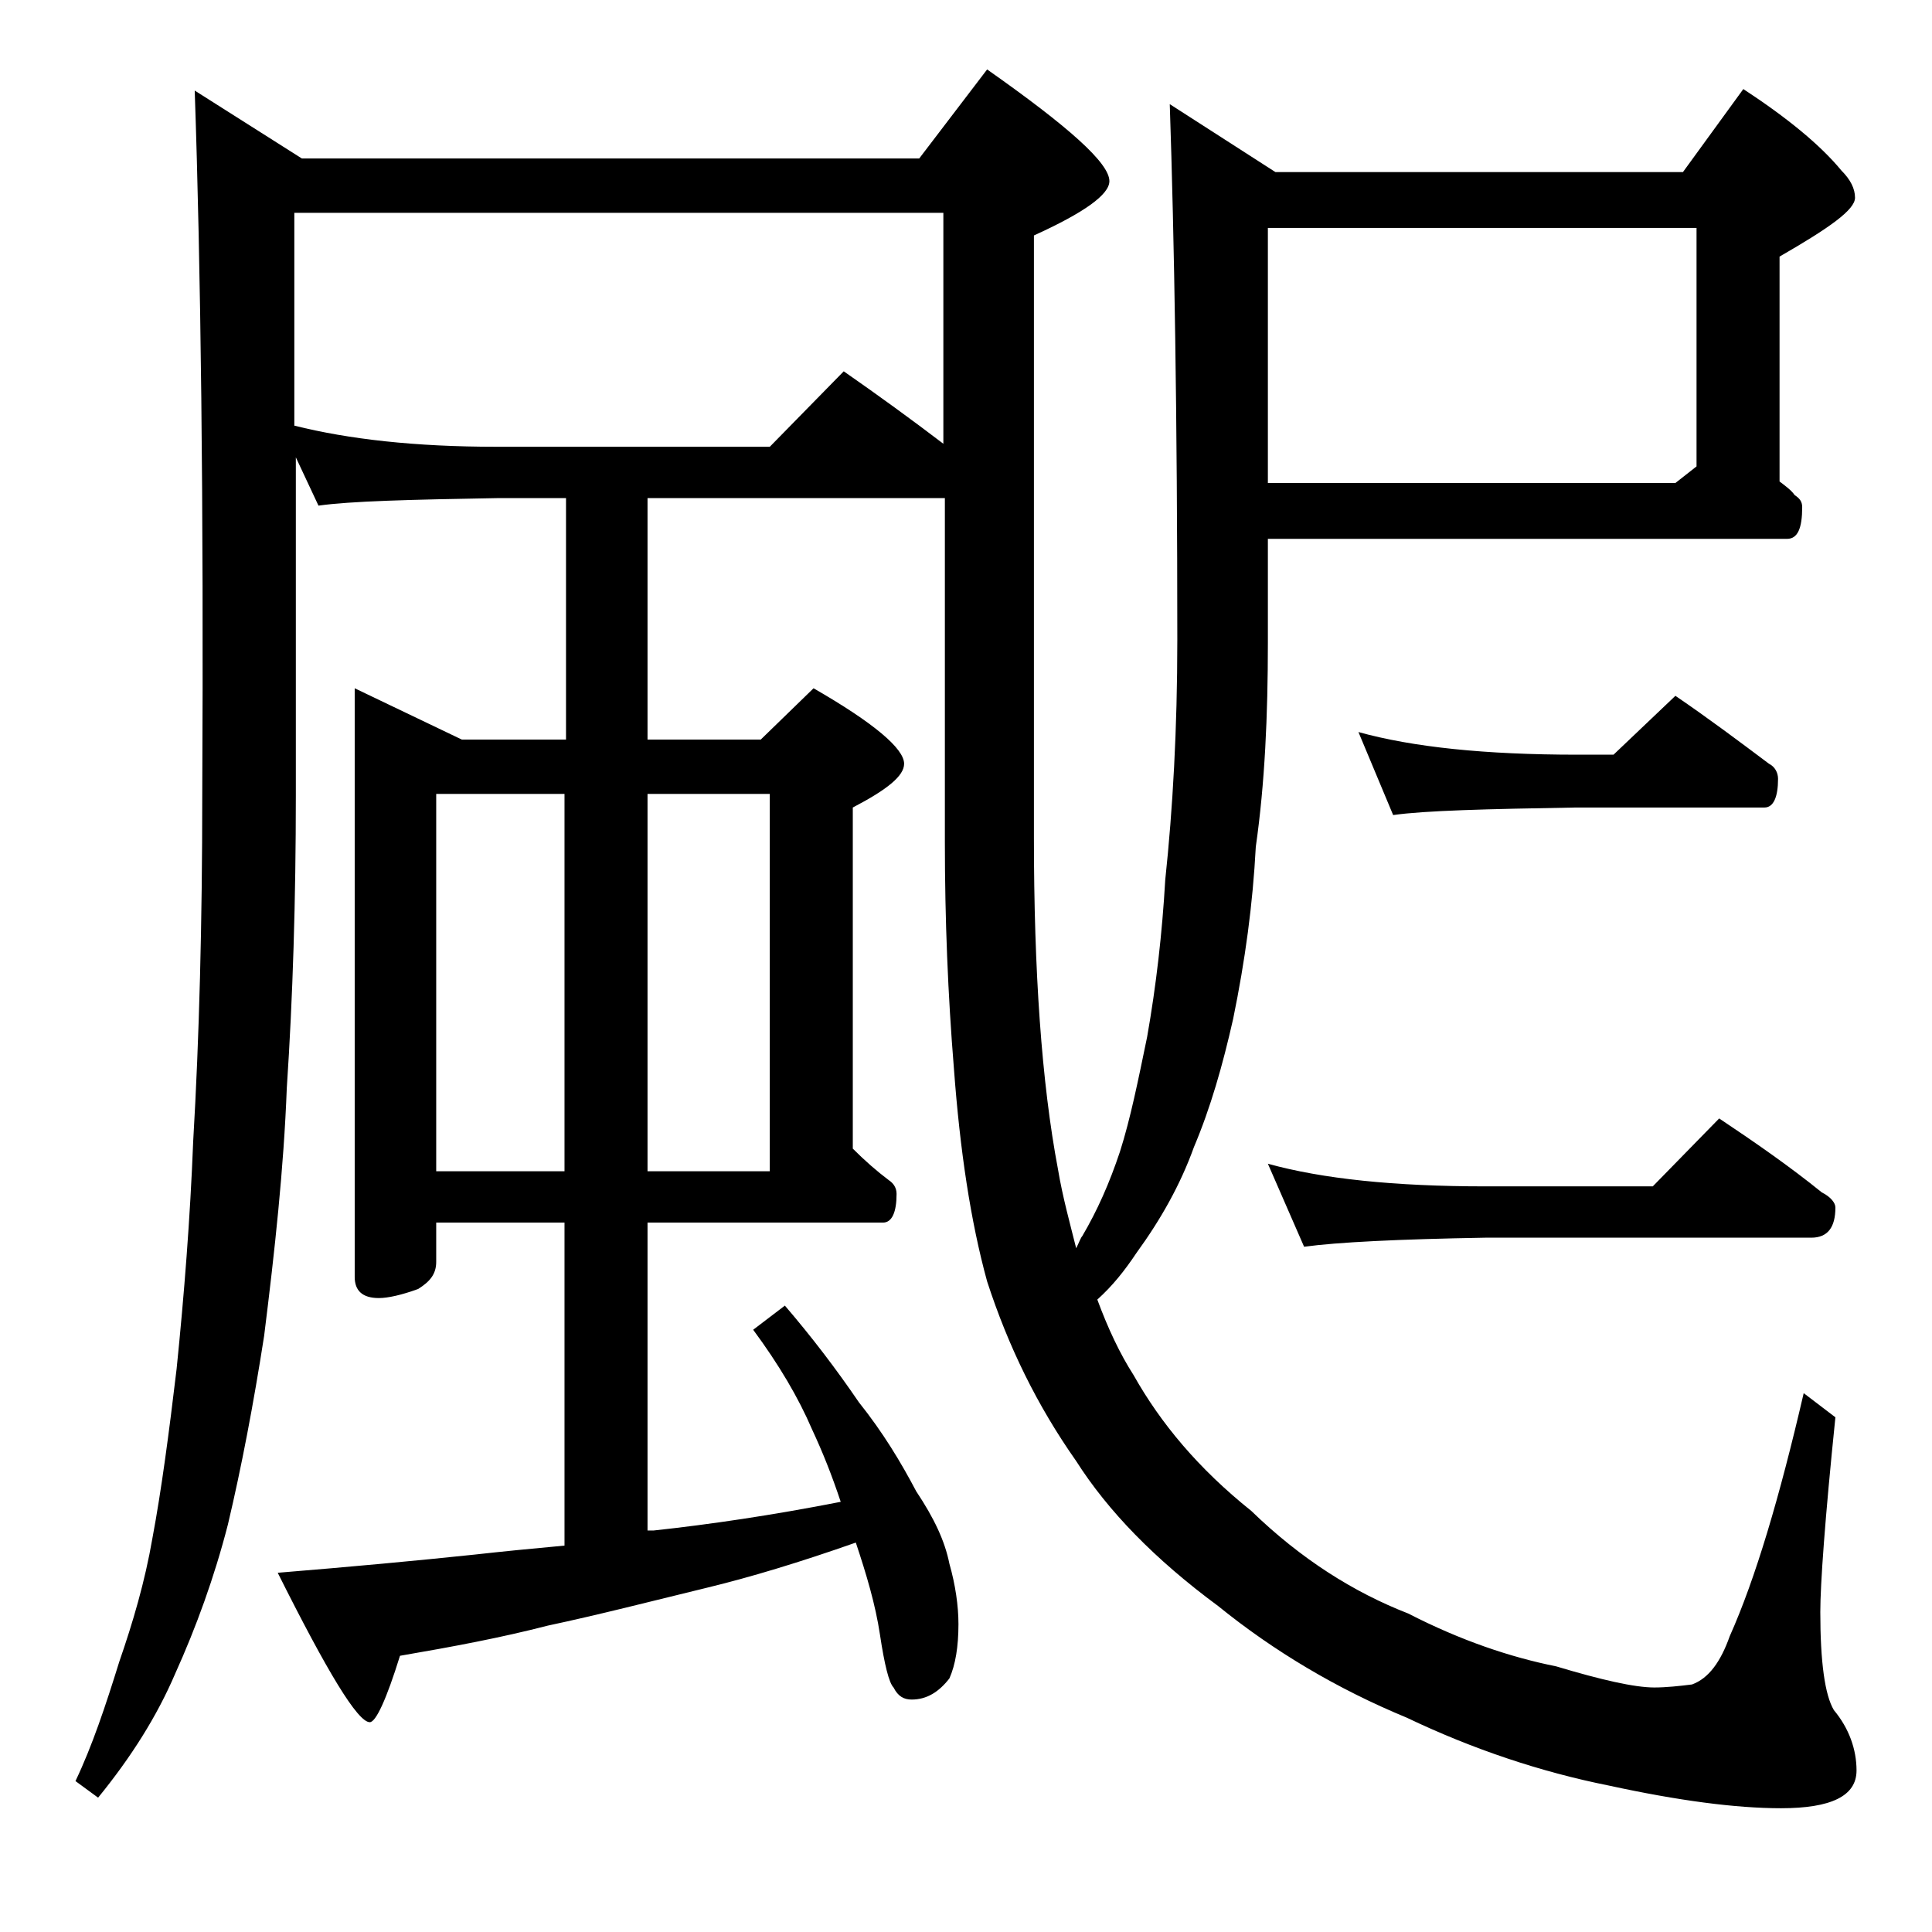
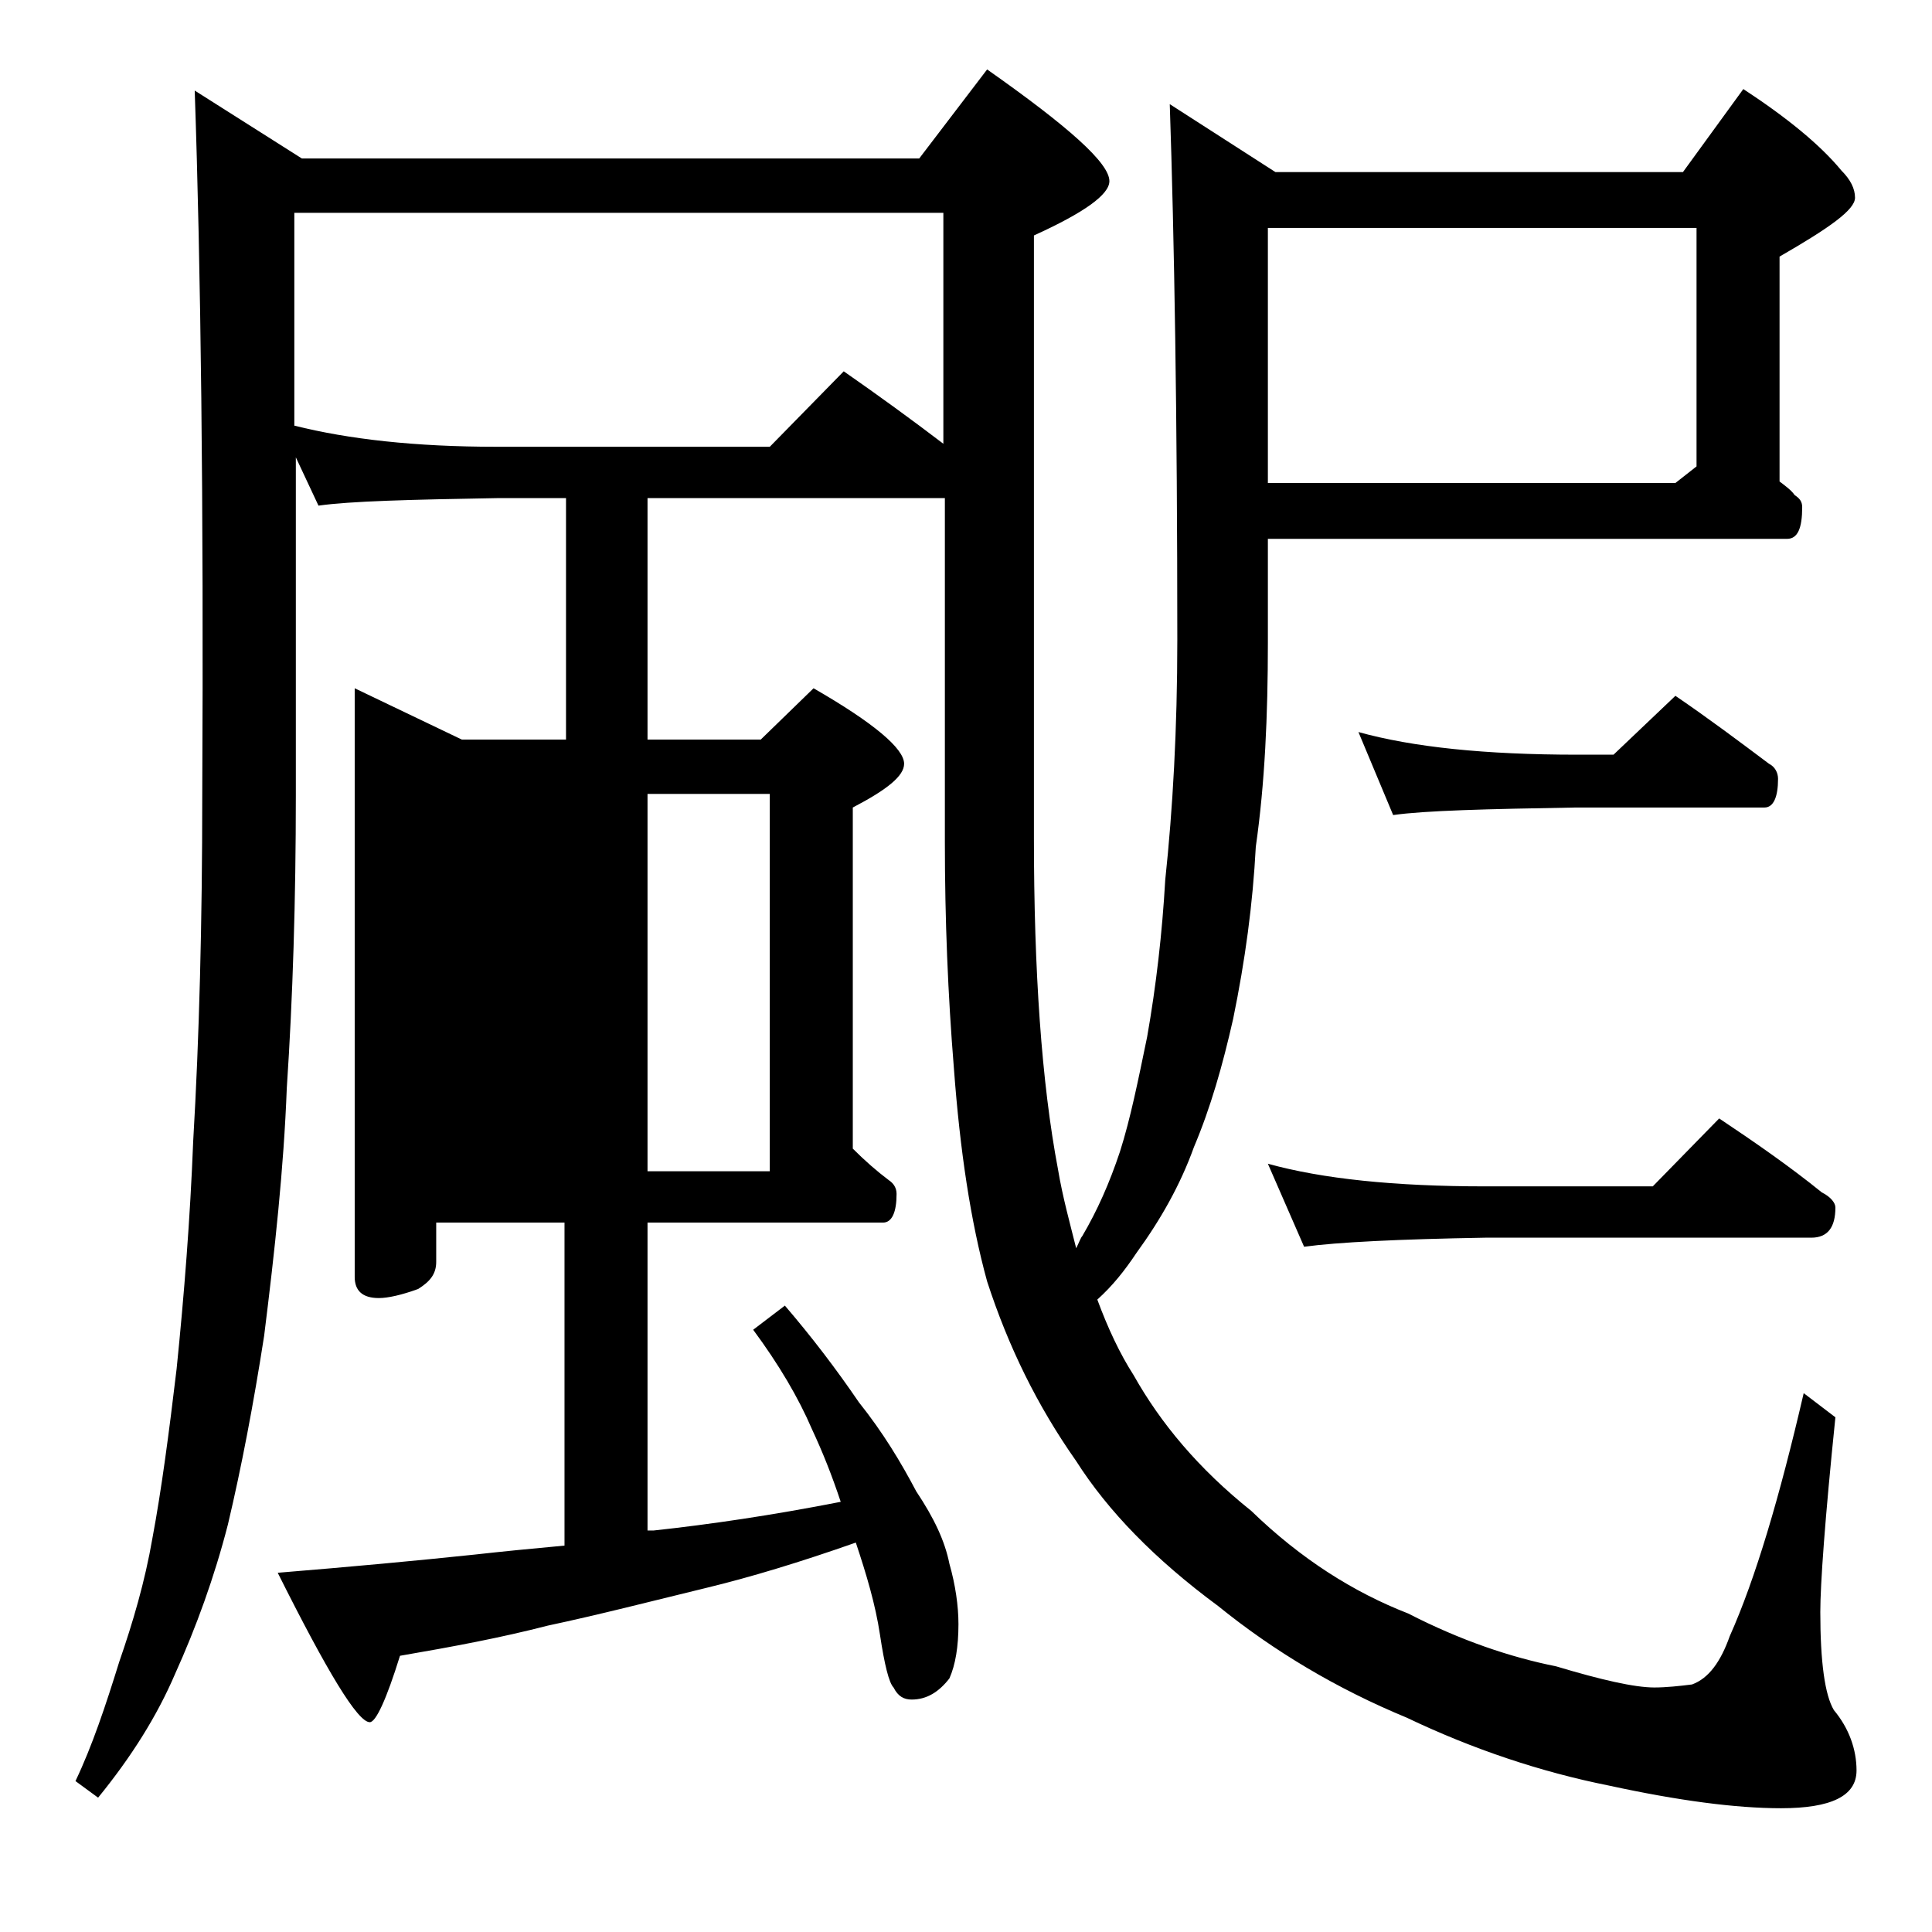
<svg xmlns="http://www.w3.org/2000/svg" version="1.1" id="Layer_1" x="0px" y="0px" viewBox="0 0 128 128" enable-background="new 0 0 128 128" xml:space="preserve">
-   <path d="M12.9,6l7.1,4.5h40.9l4.5-5.9c5.4,3.8,8.1,6.2,8.1,7.4c0,0.9-1.7,2.1-5,3.6v39.9c0,8.8,0.5,16.2,1.6,22  c0.3,1.8,0.8,3.6,1.2,5.2c0.2-0.4,0.3-0.7,0.4-0.8c1-1.7,1.8-3.5,2.5-5.6c0.7-2.2,1.2-4.7,1.8-7.6c0.6-3.4,1-6.9,1.2-10.4  c0.5-4.7,0.8-10,0.8-15.9c0-14.8-0.2-26.6-0.5-35.5l7,4.5h27l4-5.5c2.9,1.9,5.1,3.7,6.5,5.4c0.6,0.6,0.9,1.2,0.9,1.8  c0,0.8-1.7,2-5,3.9v14.9c0.4,0.3,0.8,0.6,1,0.9c0.3,0.2,0.5,0.4,0.5,0.8c0,1.4-0.3,2.1-1,2.1H84v6.9c0,4.8-0.2,9.3-0.8,13.5  c-0.2,3.8-0.7,7.5-1.5,11.4c-0.7,3.1-1.5,5.9-2.6,8.5c-0.9,2.5-2.2,4.8-3.8,7c-0.8,1.2-1.6,2.2-2.6,3.1c0.7,1.9,1.5,3.6,2.4,5  c1.8,3.2,4.3,6.2,7.8,9c3.3,3.2,6.8,5.4,10.4,6.8c3.5,1.8,6.8,2.9,9.8,3.5c3,0.9,5.2,1.4,6.5,1.4c0.8,0,1.7-0.1,2.5-0.2  c1.1-0.4,1.9-1.5,2.5-3.2c1.7-3.8,3.3-9.2,4.9-16.1l2.1,1.6c-0.7,6.8-1,11.1-1,12.9c0,3.3,0.3,5.5,0.9,6.5c1,1.2,1.5,2.6,1.5,4  c0,1.7-1.7,2.5-5,2.5c-3,0-6.8-0.5-11.4-1.5c-4.5-0.9-9-2.4-13.4-4.5c-4.6-1.9-8.8-4.4-12.5-7.4c-4.2-3.1-7.3-6.3-9.4-9.6  c-2.6-3.7-4.5-7.6-5.9-11.9c-1.1-4-1.8-8.7-2.2-14.1c-0.4-4.9-0.6-9.9-0.6-15V33H42.9v16h7.5l3.5-3.4c4,2.3,6,4,6,5  c0,0.8-1.1,1.7-3.4,2.9v22.6c0.8,0.8,1.6,1.5,2.4,2.1c0.3,0.2,0.5,0.5,0.5,0.9c0,1.2-0.3,1.9-0.9,1.9H42.9v20.4h0.4  c3.7-0.4,7.8-1,12.4-1.9c-0.6-1.8-1.2-3.3-1.9-4.8c-0.9-2.1-2.2-4.3-3.9-6.6l2.1-1.6c1.8,2.1,3.4,4.2,4.9,6.4c1.6,2,2.8,4,3.8,5.9  c1.2,1.8,1.9,3.3,2.2,4.8c0.4,1.4,0.6,2.8,0.6,4c0,1.5-0.2,2.7-0.6,3.6c-0.7,0.9-1.5,1.4-2.5,1.4c-0.5,0-0.9-0.2-1.2-0.8  c-0.3-0.3-0.6-1.5-0.9-3.5c-0.3-2-0.9-4-1.6-6.1c-3.7,1.3-7,2.3-9.9,3c-3.7,0.9-7.2,1.8-10.5,2.5c-3.1,0.8-6.3,1.4-9.8,2  c-0.9,2.9-1.6,4.4-2,4.4c-0.8,0-2.8-3.3-6.1-9.9c4.9-0.4,9.2-0.8,13-1.2c1.8-0.2,3.8-0.4,6-0.6V81h-8.5v2.6c0,0.8-0.4,1.3-1.2,1.8  c-1.1,0.4-2,0.6-2.6,0.6c-1.1,0-1.6-0.5-1.6-1.4v-39l7.1,3.4h6.9V33h-4.5c-5.8,0.1-9.8,0.2-11.9,0.5l-1.5-3.2v22.4  c0,6.9-0.2,13.4-0.6,19.4c-0.2,5.3-0.8,10.8-1.5,16.4c-0.7,4.5-1.5,8.7-2.4,12.5c-0.9,3.5-2.1,6.8-3.5,9.9c-1.2,2.8-2.9,5.5-5.1,8.2  L5,118c1.1-2.3,2-5,2.9-7.9c0.9-2.6,1.7-5.3,2.2-8.2c0.6-3.2,1.1-7,1.6-11.2c0.5-4.9,0.9-10,1.1-15.1c0.4-6.8,0.6-14.5,0.6-22.9  C13.5,33.2,13.3,17.6,12.9,6z M19.5,28.2c3.6,0.9,8,1.4,13.4,1.4H51l4.9-5c2.3,1.6,4.5,3.2,6.6,4.8V14.1h-43V28.2z M28.9,77.6h8.5  v-25h-8.5V77.6z M42.9,52.6v25H51v-25H42.9z M84,15.1V32h27l1.4-1.1V15.1H84z M84,77.1c3.6,1,8.4,1.5,14.4,1.5h11.1l4.4-4.5  c2.4,1.6,4.7,3.2,6.8,4.9c0.6,0.3,0.9,0.7,0.9,1c0,1.3-0.5,2-1.6,2H98.4c-5.8,0.1-9.8,0.3-12,0.6L84,77.1z M90,48.5  c3.6,1,8.4,1.5,14.5,1.5h2.4l4.1-3.9c2.2,1.5,4.2,3,6.2,4.5c0.4,0.2,0.6,0.6,0.6,1c0,1.2-0.3,1.9-0.9,1.9h-12.5  c-5.9,0.1-10,0.2-12.1,0.5L90,48.5z" />
+   <path d="M12.9,6l7.1,4.5h40.9l4.5-5.9c5.4,3.8,8.1,6.2,8.1,7.4c0,0.9-1.7,2.1-5,3.6v39.9c0,8.8,0.5,16.2,1.6,22  c0.3,1.8,0.8,3.6,1.2,5.2c0.2-0.4,0.3-0.7,0.4-0.8c1-1.7,1.8-3.5,2.5-5.6c0.7-2.2,1.2-4.7,1.8-7.6c0.6-3.4,1-6.9,1.2-10.4  c0.5-4.7,0.8-10,0.8-15.9c0-14.8-0.2-26.6-0.5-35.5l7,4.5h27l4-5.5c2.9,1.9,5.1,3.7,6.5,5.4c0.6,0.6,0.9,1.2,0.9,1.8  c0,0.8-1.7,2-5,3.9v14.9c0.4,0.3,0.8,0.6,1,0.9c0.3,0.2,0.5,0.4,0.5,0.8c0,1.4-0.3,2.1-1,2.1H84v6.9c0,4.8-0.2,9.3-0.8,13.5  c-0.2,3.8-0.7,7.5-1.5,11.4c-0.7,3.1-1.5,5.9-2.6,8.5c-0.9,2.5-2.2,4.8-3.8,7c-0.8,1.2-1.6,2.2-2.6,3.1c0.7,1.9,1.5,3.6,2.4,5  c1.8,3.2,4.3,6.2,7.8,9c3.3,3.2,6.8,5.4,10.4,6.8c3.5,1.8,6.8,2.9,9.8,3.5c3,0.9,5.2,1.4,6.5,1.4c0.8,0,1.7-0.1,2.5-0.2  c1.1-0.4,1.9-1.5,2.5-3.2c1.7-3.8,3.3-9.2,4.9-16.1l2.1,1.6c-0.7,6.8-1,11.1-1,12.9c0,3.3,0.3,5.5,0.9,6.5c1,1.2,1.5,2.6,1.5,4  c0,1.7-1.7,2.5-5,2.5c-3,0-6.8-0.5-11.4-1.5c-4.5-0.9-9-2.4-13.4-4.5c-4.6-1.9-8.8-4.4-12.5-7.4c-4.2-3.1-7.3-6.3-9.4-9.6  c-2.6-3.7-4.5-7.6-5.9-11.9c-1.1-4-1.8-8.7-2.2-14.1c-0.4-4.9-0.6-9.9-0.6-15V33H42.9v16h7.5l3.5-3.4c4,2.3,6,4,6,5  c0,0.8-1.1,1.7-3.4,2.9v22.6c0.8,0.8,1.6,1.5,2.4,2.1c0.3,0.2,0.5,0.5,0.5,0.9c0,1.2-0.3,1.9-0.9,1.9H42.9v20.4h0.4  c3.7-0.4,7.8-1,12.4-1.9c-0.6-1.8-1.2-3.3-1.9-4.8c-0.9-2.1-2.2-4.3-3.9-6.6l2.1-1.6c1.8,2.1,3.4,4.2,4.9,6.4c1.6,2,2.8,4,3.8,5.9  c1.2,1.8,1.9,3.3,2.2,4.8c0.4,1.4,0.6,2.8,0.6,4c0,1.5-0.2,2.7-0.6,3.6c-0.7,0.9-1.5,1.4-2.5,1.4c-0.5,0-0.9-0.2-1.2-0.8  c-0.3-0.3-0.6-1.5-0.9-3.5c-0.3-2-0.9-4-1.6-6.1c-3.7,1.3-7,2.3-9.9,3c-3.7,0.9-7.2,1.8-10.5,2.5c-3.1,0.8-6.3,1.4-9.8,2  c-0.9,2.9-1.6,4.4-2,4.4c-0.8,0-2.8-3.3-6.1-9.9c4.9-0.4,9.2-0.8,13-1.2c1.8-0.2,3.8-0.4,6-0.6V81h-8.5v2.6c0,0.8-0.4,1.3-1.2,1.8  c-1.1,0.4-2,0.6-2.6,0.6c-1.1,0-1.6-0.5-1.6-1.4v-39l7.1,3.4h6.9V33h-4.5c-5.8,0.1-9.8,0.2-11.9,0.5l-1.5-3.2v22.4  c0,6.9-0.2,13.4-0.6,19.4c-0.2,5.3-0.8,10.8-1.5,16.4c-0.7,4.5-1.5,8.7-2.4,12.5c-0.9,3.5-2.1,6.8-3.5,9.9c-1.2,2.8-2.9,5.5-5.1,8.2  L5,118c1.1-2.3,2-5,2.9-7.9c0.9-2.6,1.7-5.3,2.2-8.2c0.6-3.2,1.1-7,1.6-11.2c0.5-4.9,0.9-10,1.1-15.1c0.4-6.8,0.6-14.5,0.6-22.9  C13.5,33.2,13.3,17.6,12.9,6z M19.5,28.2c3.6,0.9,8,1.4,13.4,1.4H51l4.9-5c2.3,1.6,4.5,3.2,6.6,4.8V14.1h-43V28.2z M28.9,77.6h8.5  v-25V77.6z M42.9,52.6v25H51v-25H42.9z M84,15.1V32h27l1.4-1.1V15.1H84z M84,77.1c3.6,1,8.4,1.5,14.4,1.5h11.1l4.4-4.5  c2.4,1.6,4.7,3.2,6.8,4.9c0.6,0.3,0.9,0.7,0.9,1c0,1.3-0.5,2-1.6,2H98.4c-5.8,0.1-9.8,0.3-12,0.6L84,77.1z M90,48.5  c3.6,1,8.4,1.5,14.5,1.5h2.4l4.1-3.9c2.2,1.5,4.2,3,6.2,4.5c0.4,0.2,0.6,0.6,0.6,1c0,1.2-0.3,1.9-0.9,1.9h-12.5  c-5.9,0.1-10,0.2-12.1,0.5L90,48.5z" />
</svg>